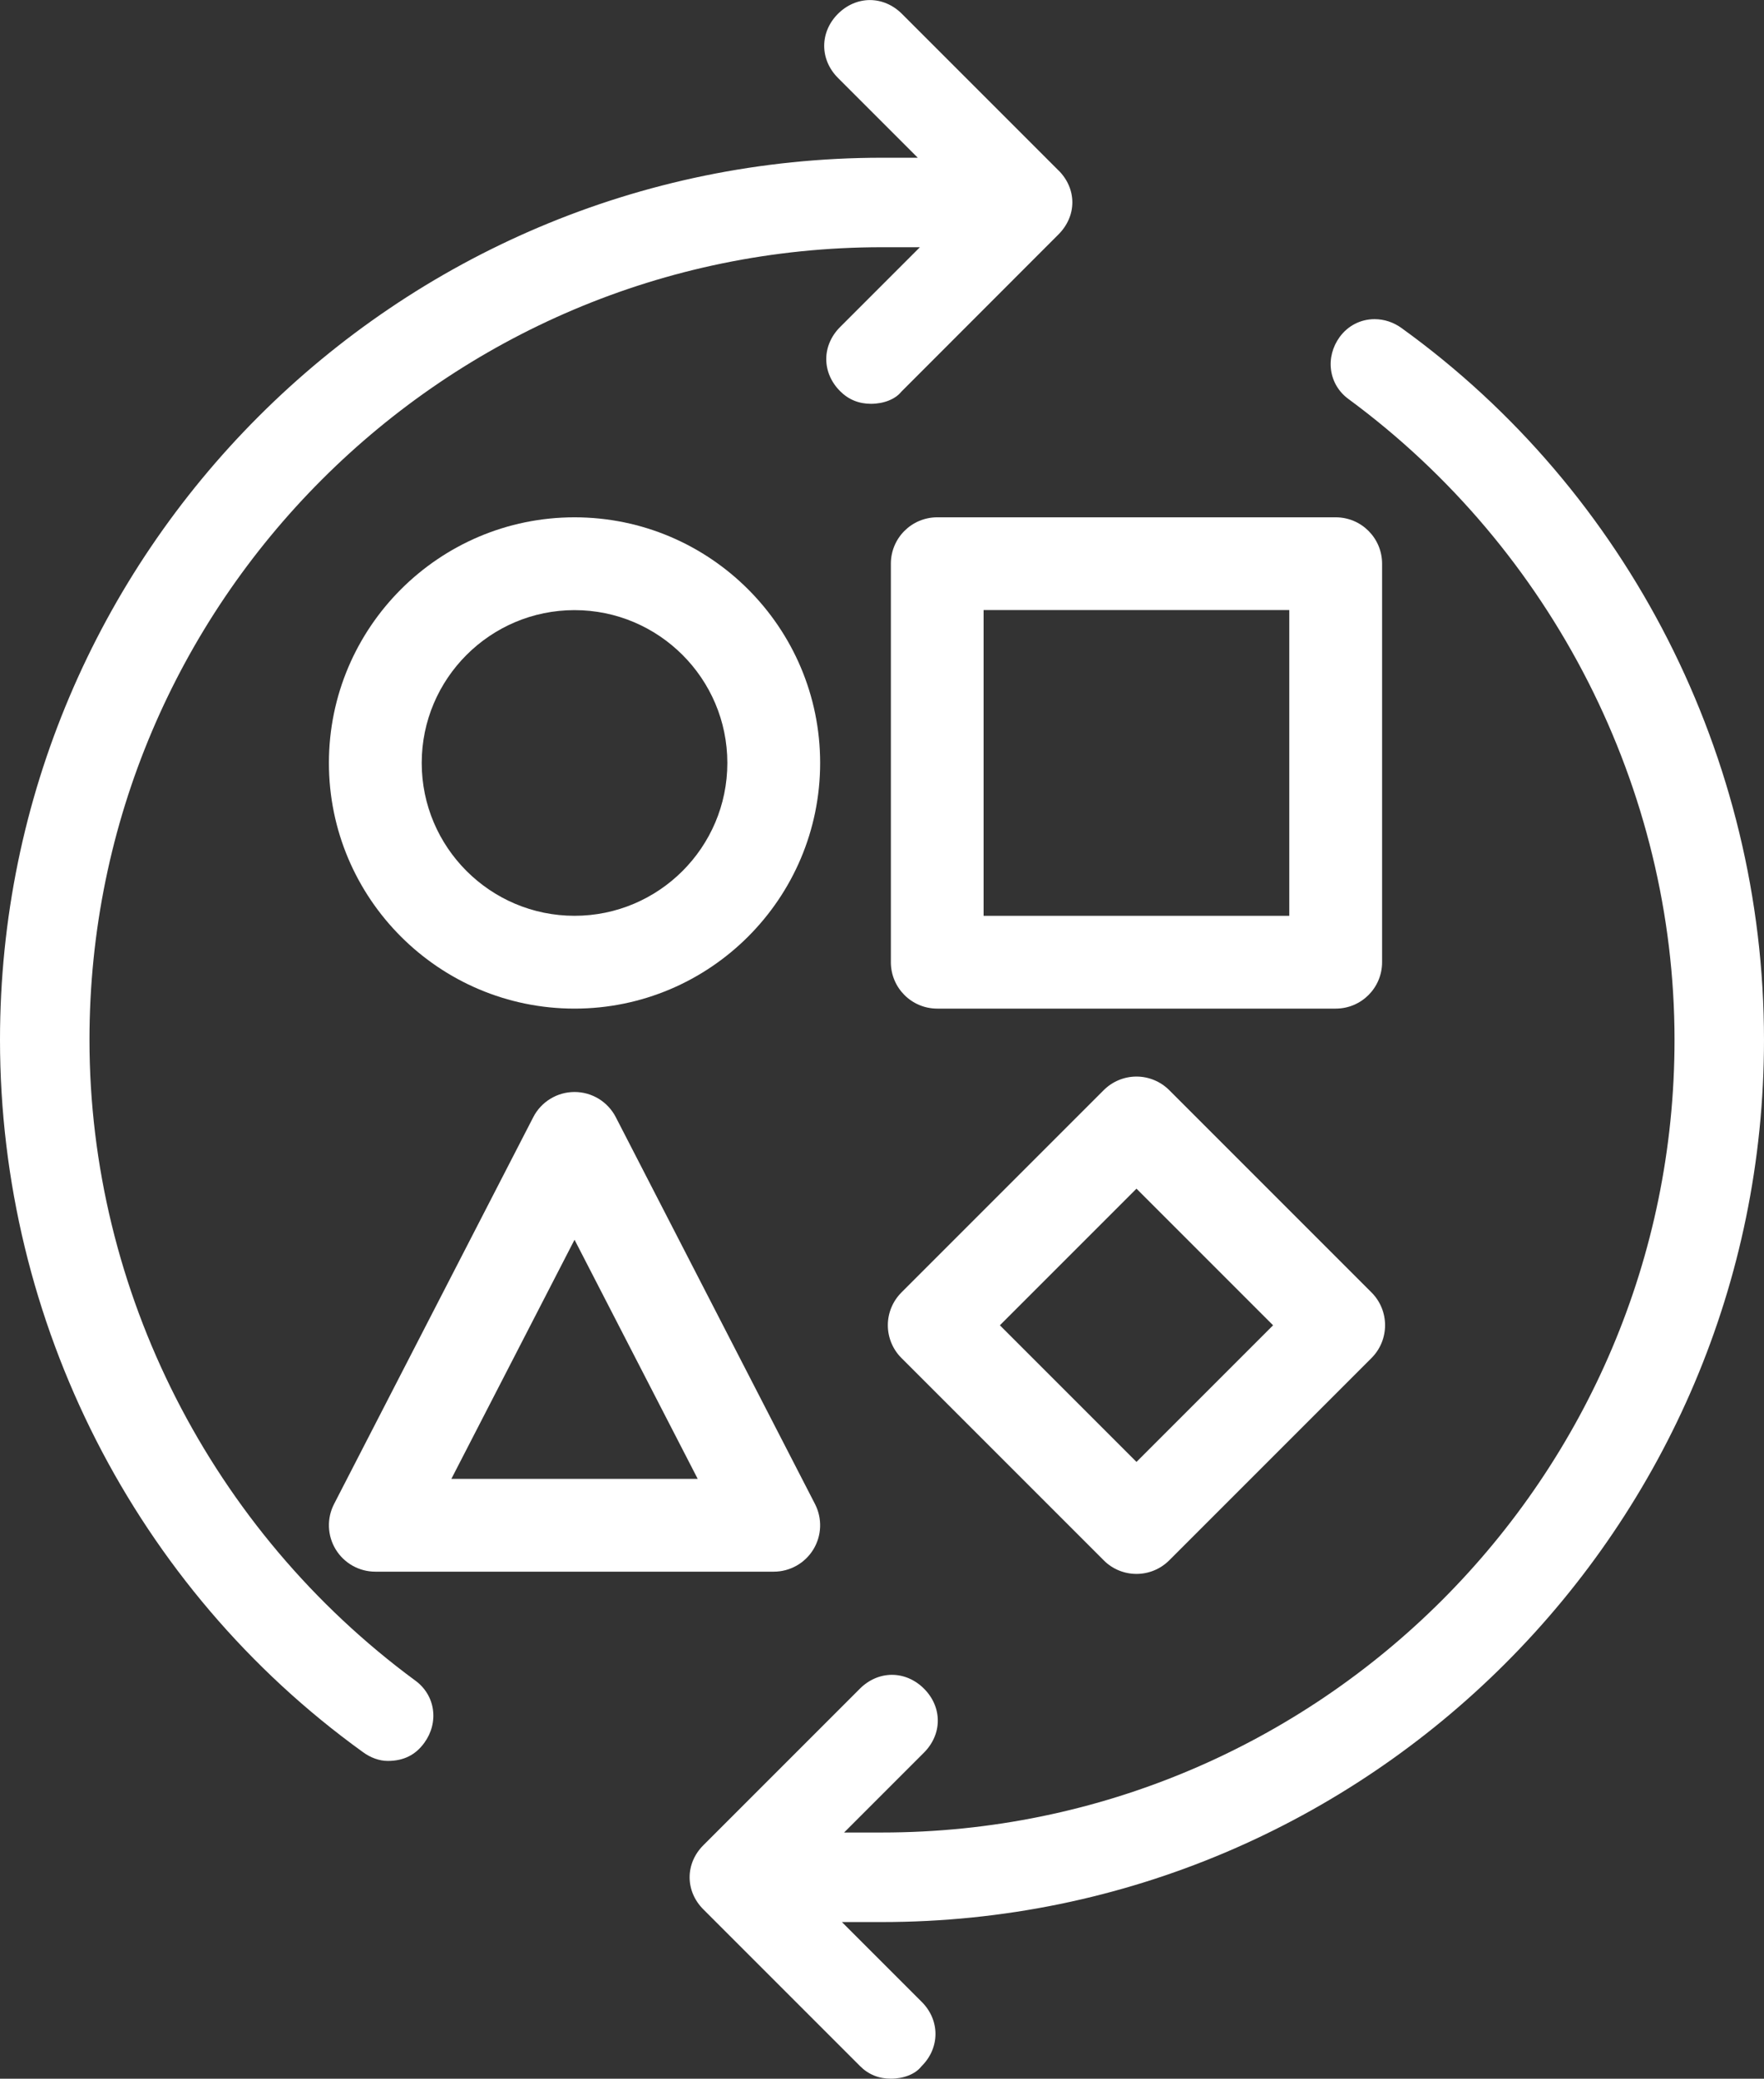
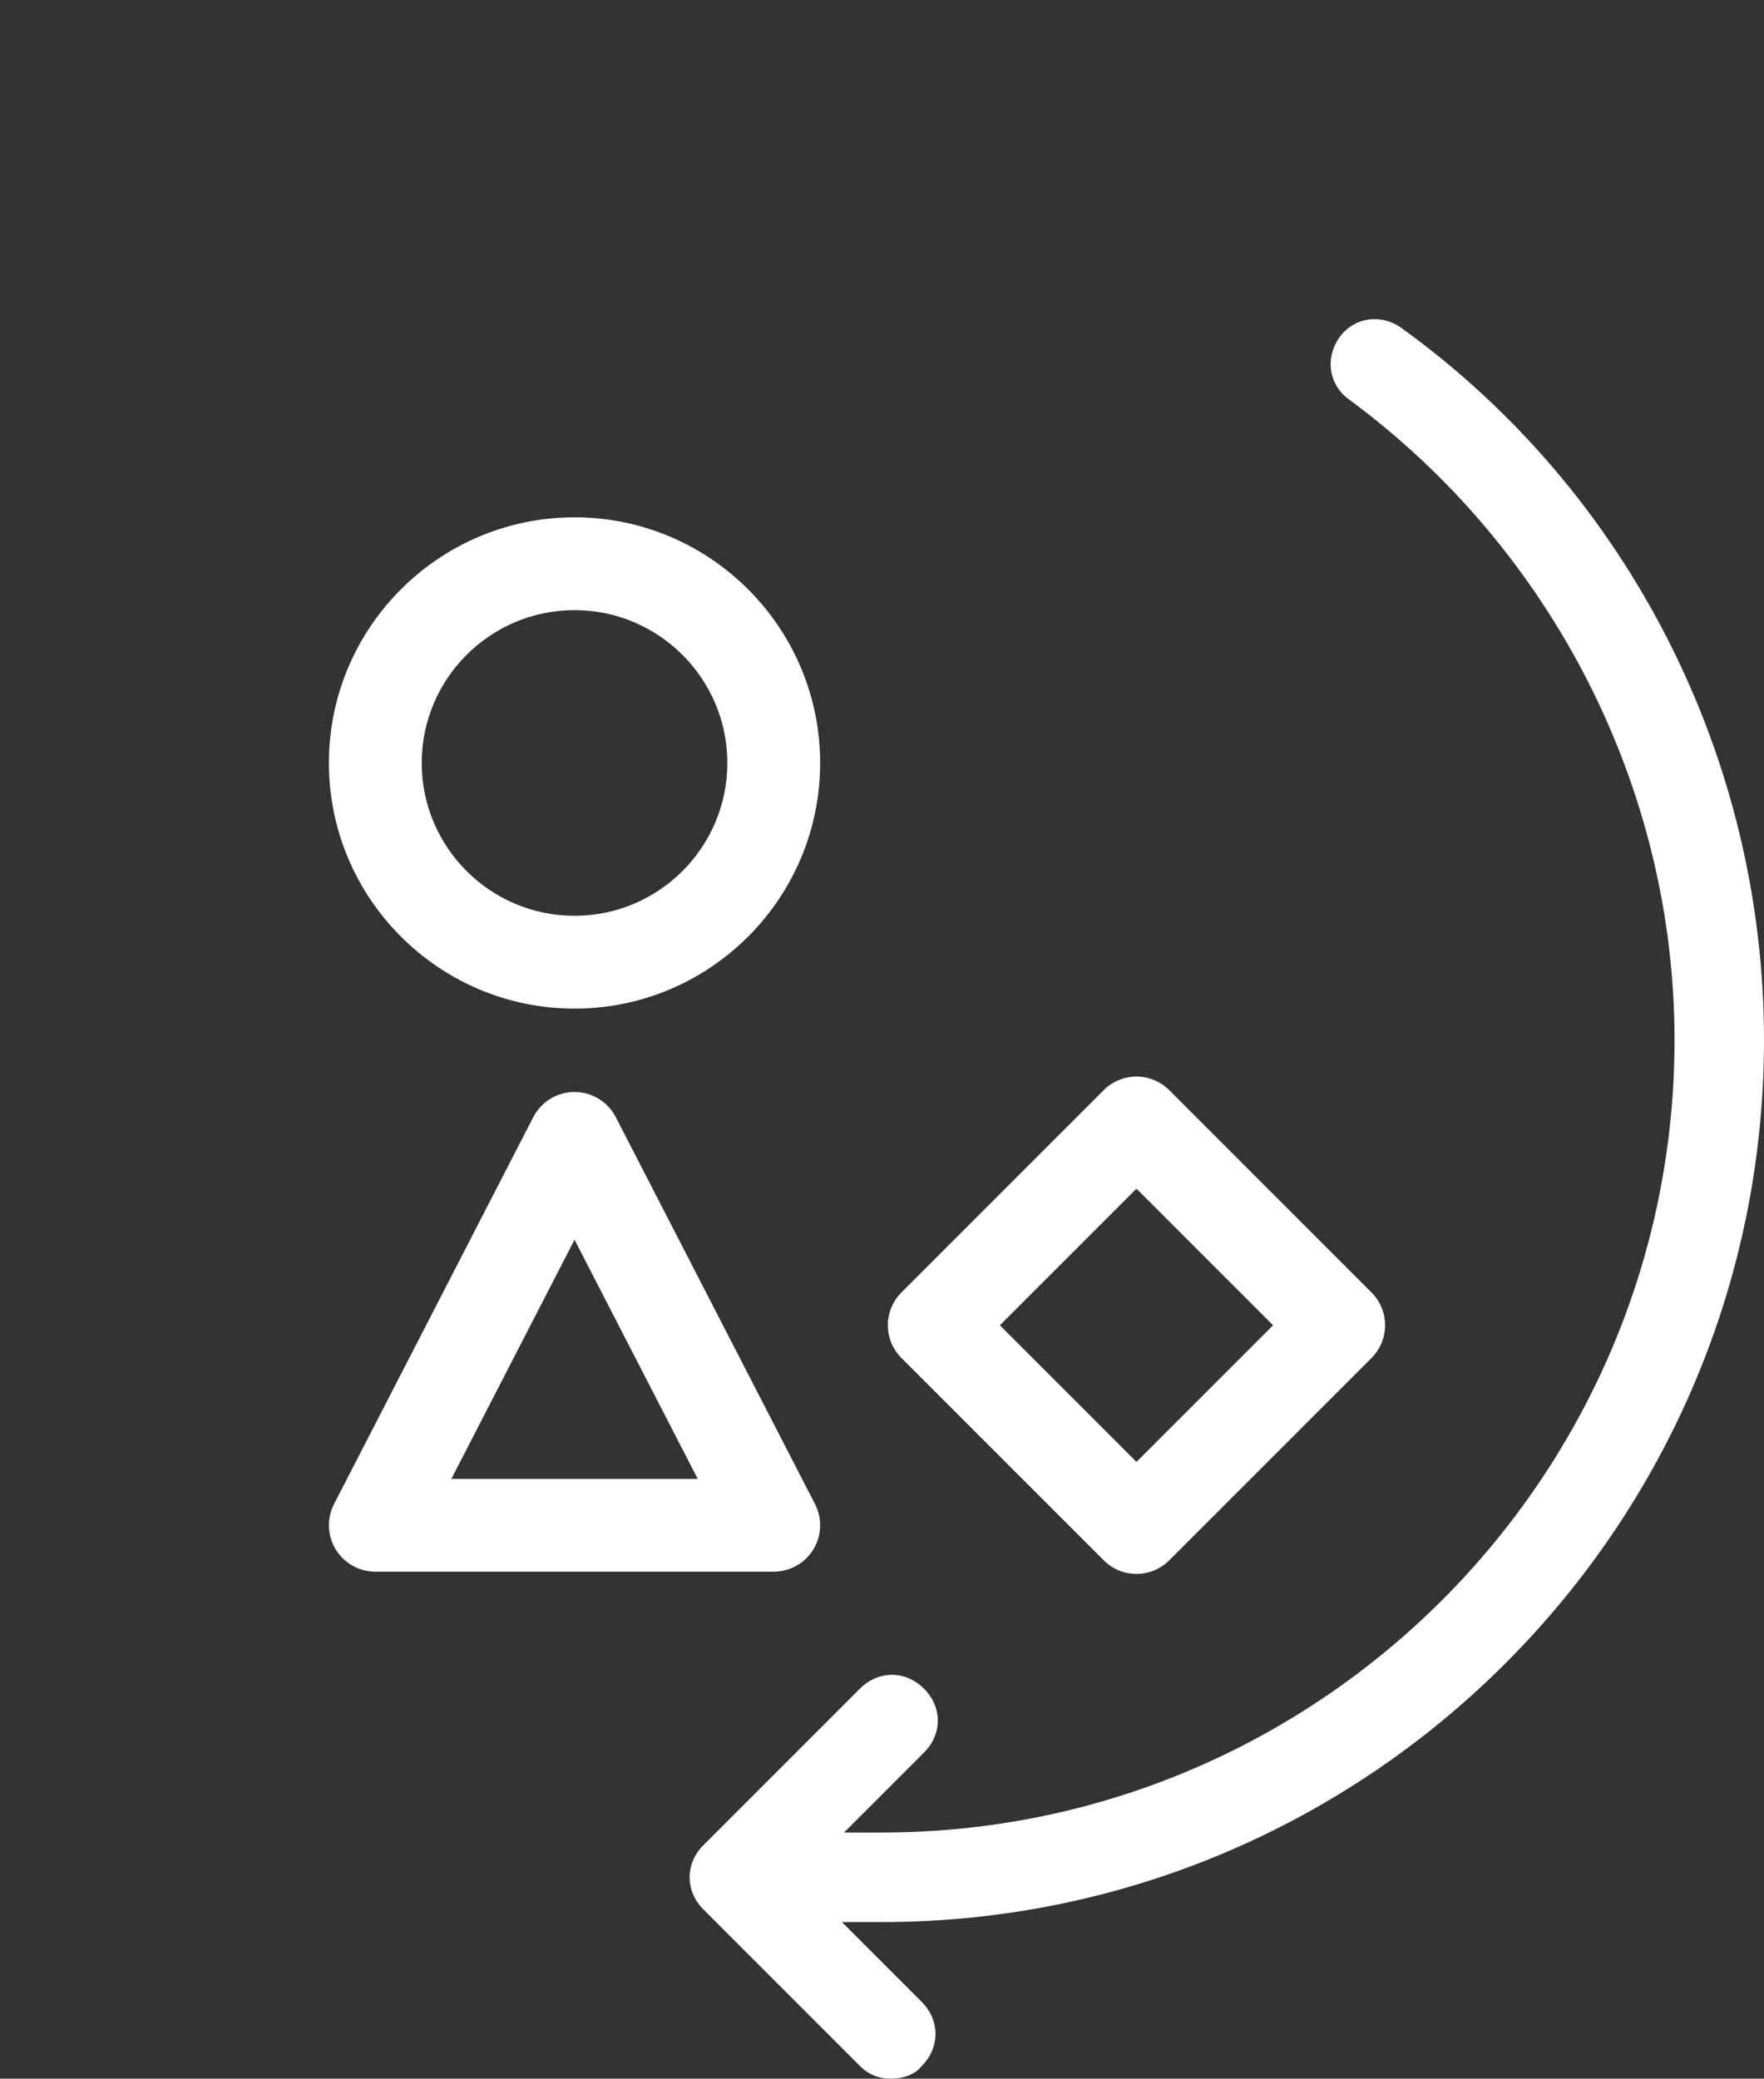
<svg xmlns="http://www.w3.org/2000/svg" id="Layer_1" viewBox="0 0 291.59 343.56">
  <rect x="0" y="0" width="291.59" height="343.56" fill="#333333" stroke="none" />
  <defs>
    <style>.cls-1{fill:#fff;}</style>
  </defs>
  <path class="cls-1" d="m94.97,166.7c-22.39,0-40.6-18.21-40.6-40.6s18.21-40.6,40.6-40.6,40.6,18.21,40.6,40.6-18.21,40.6-40.6,40.6Zm0-65.86c-13.93,0-25.26,11.33-25.26,25.26s11.33,25.26,25.26,25.26,25.26-11.33,25.26-25.26-11.33-25.26-25.26-25.26Z" />
-   <path class="cls-1" d="m220.79,166.7h-65.86c-4.24,0-7.67-3.43-7.67-7.67v-65.86c0-4.24,3.43-7.67,7.67-7.67h65.86c4.24,0,7.67,3.43,7.67,7.67v65.86c0,4.24-3.43,7.67-7.67,7.67Zm-58.2-15.34h50.53v-50.53h-50.53v50.53Z" />
  <path class="cls-1" d="m187.86,260.13c-1.96,0-3.93-.75-5.42-2.25l-33.43-33.43c-1.44-1.44-2.25-3.39-2.25-5.42s.81-3.98,2.25-5.42l33.43-33.43c1.44-1.44,3.39-2.25,5.42-2.25h0c2.03,0,3.98.81,5.42,2.25l33.43,33.43c2.99,2.99,2.99,7.85,0,10.84l-33.43,33.43c-1.5,1.5-3.46,2.25-5.42,2.25Zm-22.58-41.09l22.58,22.58,22.58-22.58-22.58-22.58-22.58,22.58Z" />
  <path class="cls-1" d="m127.91,259.76H62.04c-2.67,0-5.15-1.39-6.55-3.68-1.39-2.28-1.49-5.13-.27-7.5l32.93-63.94c1.31-2.55,3.95-4.16,6.82-4.16s5.5,1.6,6.82,4.16l32.93,63.94c1.22,2.38,1.12,5.22-.27,7.5-1.39,2.28-3.87,3.68-6.55,3.68Zm-53.29-15.34h40.71l-20.36-39.52-20.36,39.52Z" />
-   <path class="cls-1" d="m174.98,28.18l-25.89-25.89c-1.47-1.47-3.35-2.28-5.29-2.28s-3.82.81-5.29,2.28c-1.46,1.46-2.27,3.34-2.27,5.29s.81,3.83,2.27,5.29l13.2,13.2h-5.9C65.4,26.08,0,91.48,0,171.87c0,46.62,22.41,90.61,59.92,117.66,1.3.98,2.79,1.51,4.18,1.51,2.62,0,4.6-.99,6.05-3.01,1.18-1.62,1.68-3.57,1.41-5.49-.27-1.91-1.31-3.61-2.9-4.77-33.73-24.84-53.87-64.43-53.87-105.91,0-72.24,58.77-131,131-131h6.27l-13.2,13.2c-1.47,1.47-2.28,3.35-2.28,5.29s.81,3.82,2.28,5.29c1.39,1.4,3.11,2.1,5.11,2.1,2.11,0,4.02-.76,5-1.98l26-26.02c1.47-1.47,2.29-3.35,2.29-5.29s-.81-3.82-2.29-5.29Z" />
  <path class="cls-1" d="m291.59,171.87c0-46.61-22.4-90.59-59.9-117.64-1.33-.97-2.88-1.48-4.47-1.48-2.31,0-4.41,1.08-5.78,2.96-1.18,1.63-1.68,3.58-1.41,5.49.27,1.91,1.3,3.61,2.9,4.77,33.73,24.84,53.87,64.43,53.87,105.9,0,72.24-58.77,131-131,131h-6.27l13.2-13.2c1.47-1.47,2.29-3.35,2.29-5.29s-.81-3.82-2.29-5.29c-1.47-1.47-3.35-2.28-5.29-2.28s-3.82.81-5.29,2.28l-25.89,25.89c-3.02,3.02-3.02,7.57,0,10.59l25.89,25.89c1.39,1.4,3.11,2.1,5.11,2.1,2.11,0,4.03-.76,5-1.98l.11-.12c3.02-3.02,3.02-7.57,0-10.59l-13.2-13.2h6.63c80.39,0,145.79-65.4,145.79-145.79Z" />
</svg>